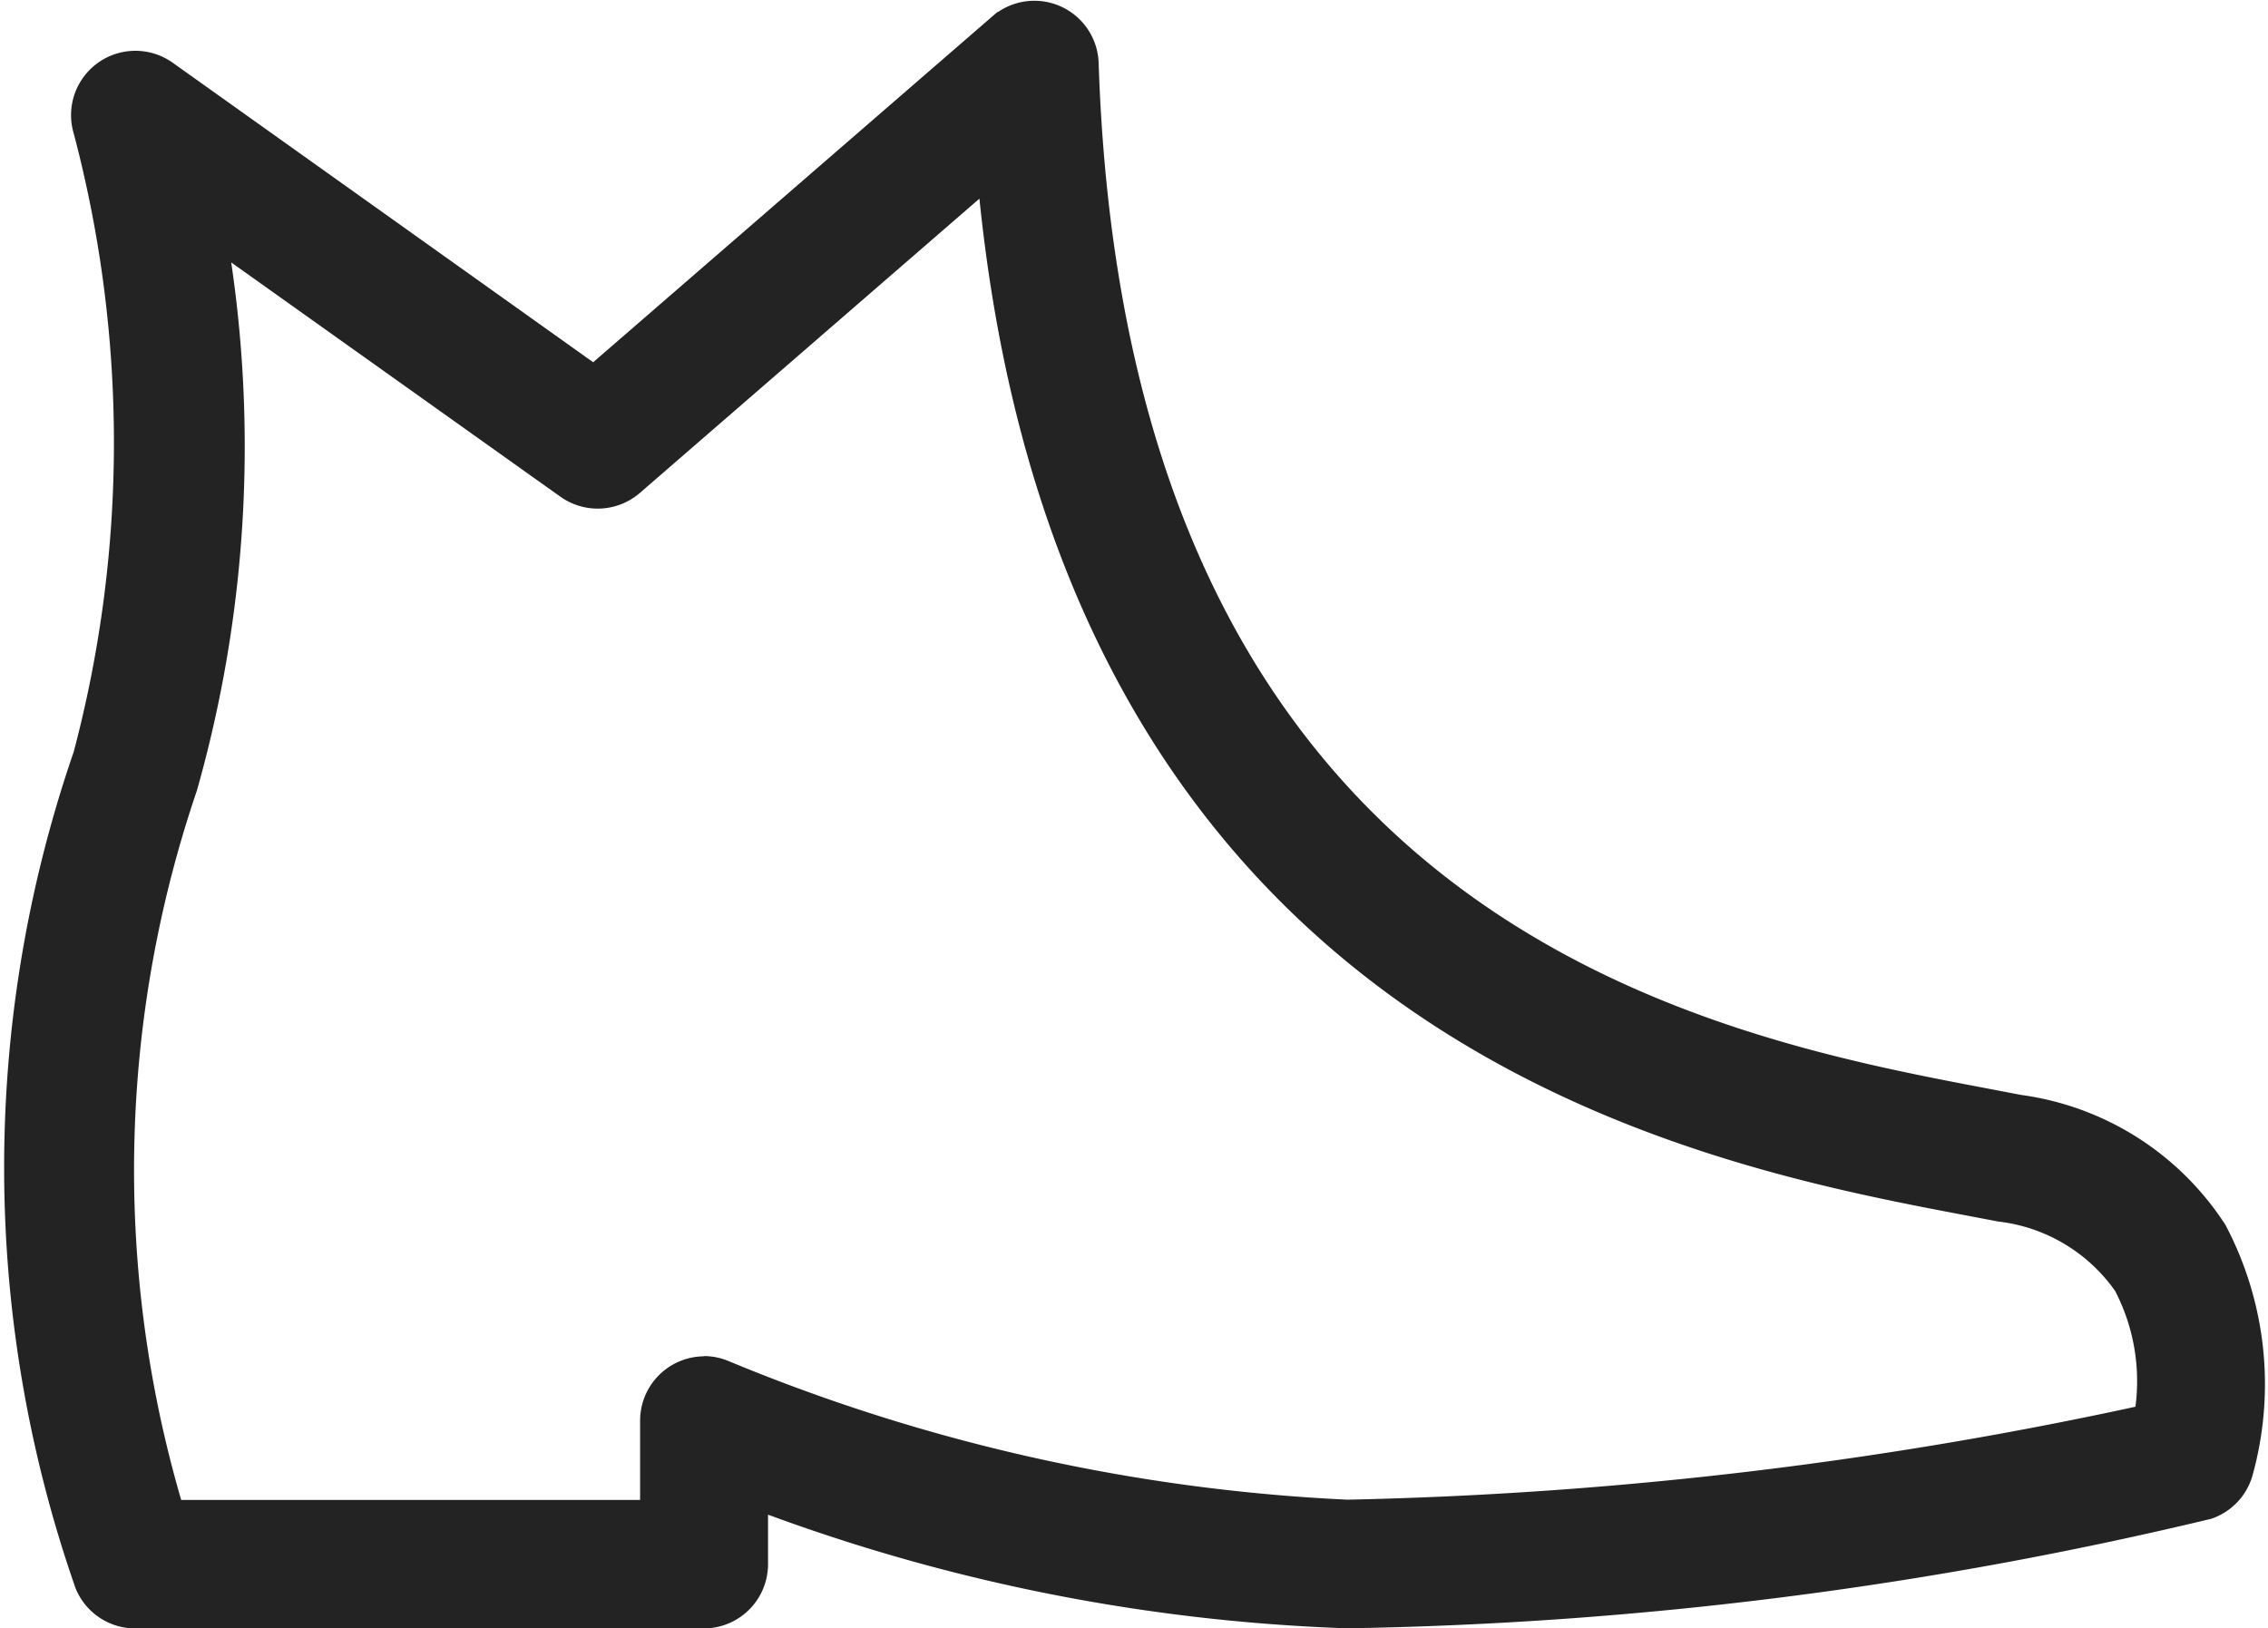
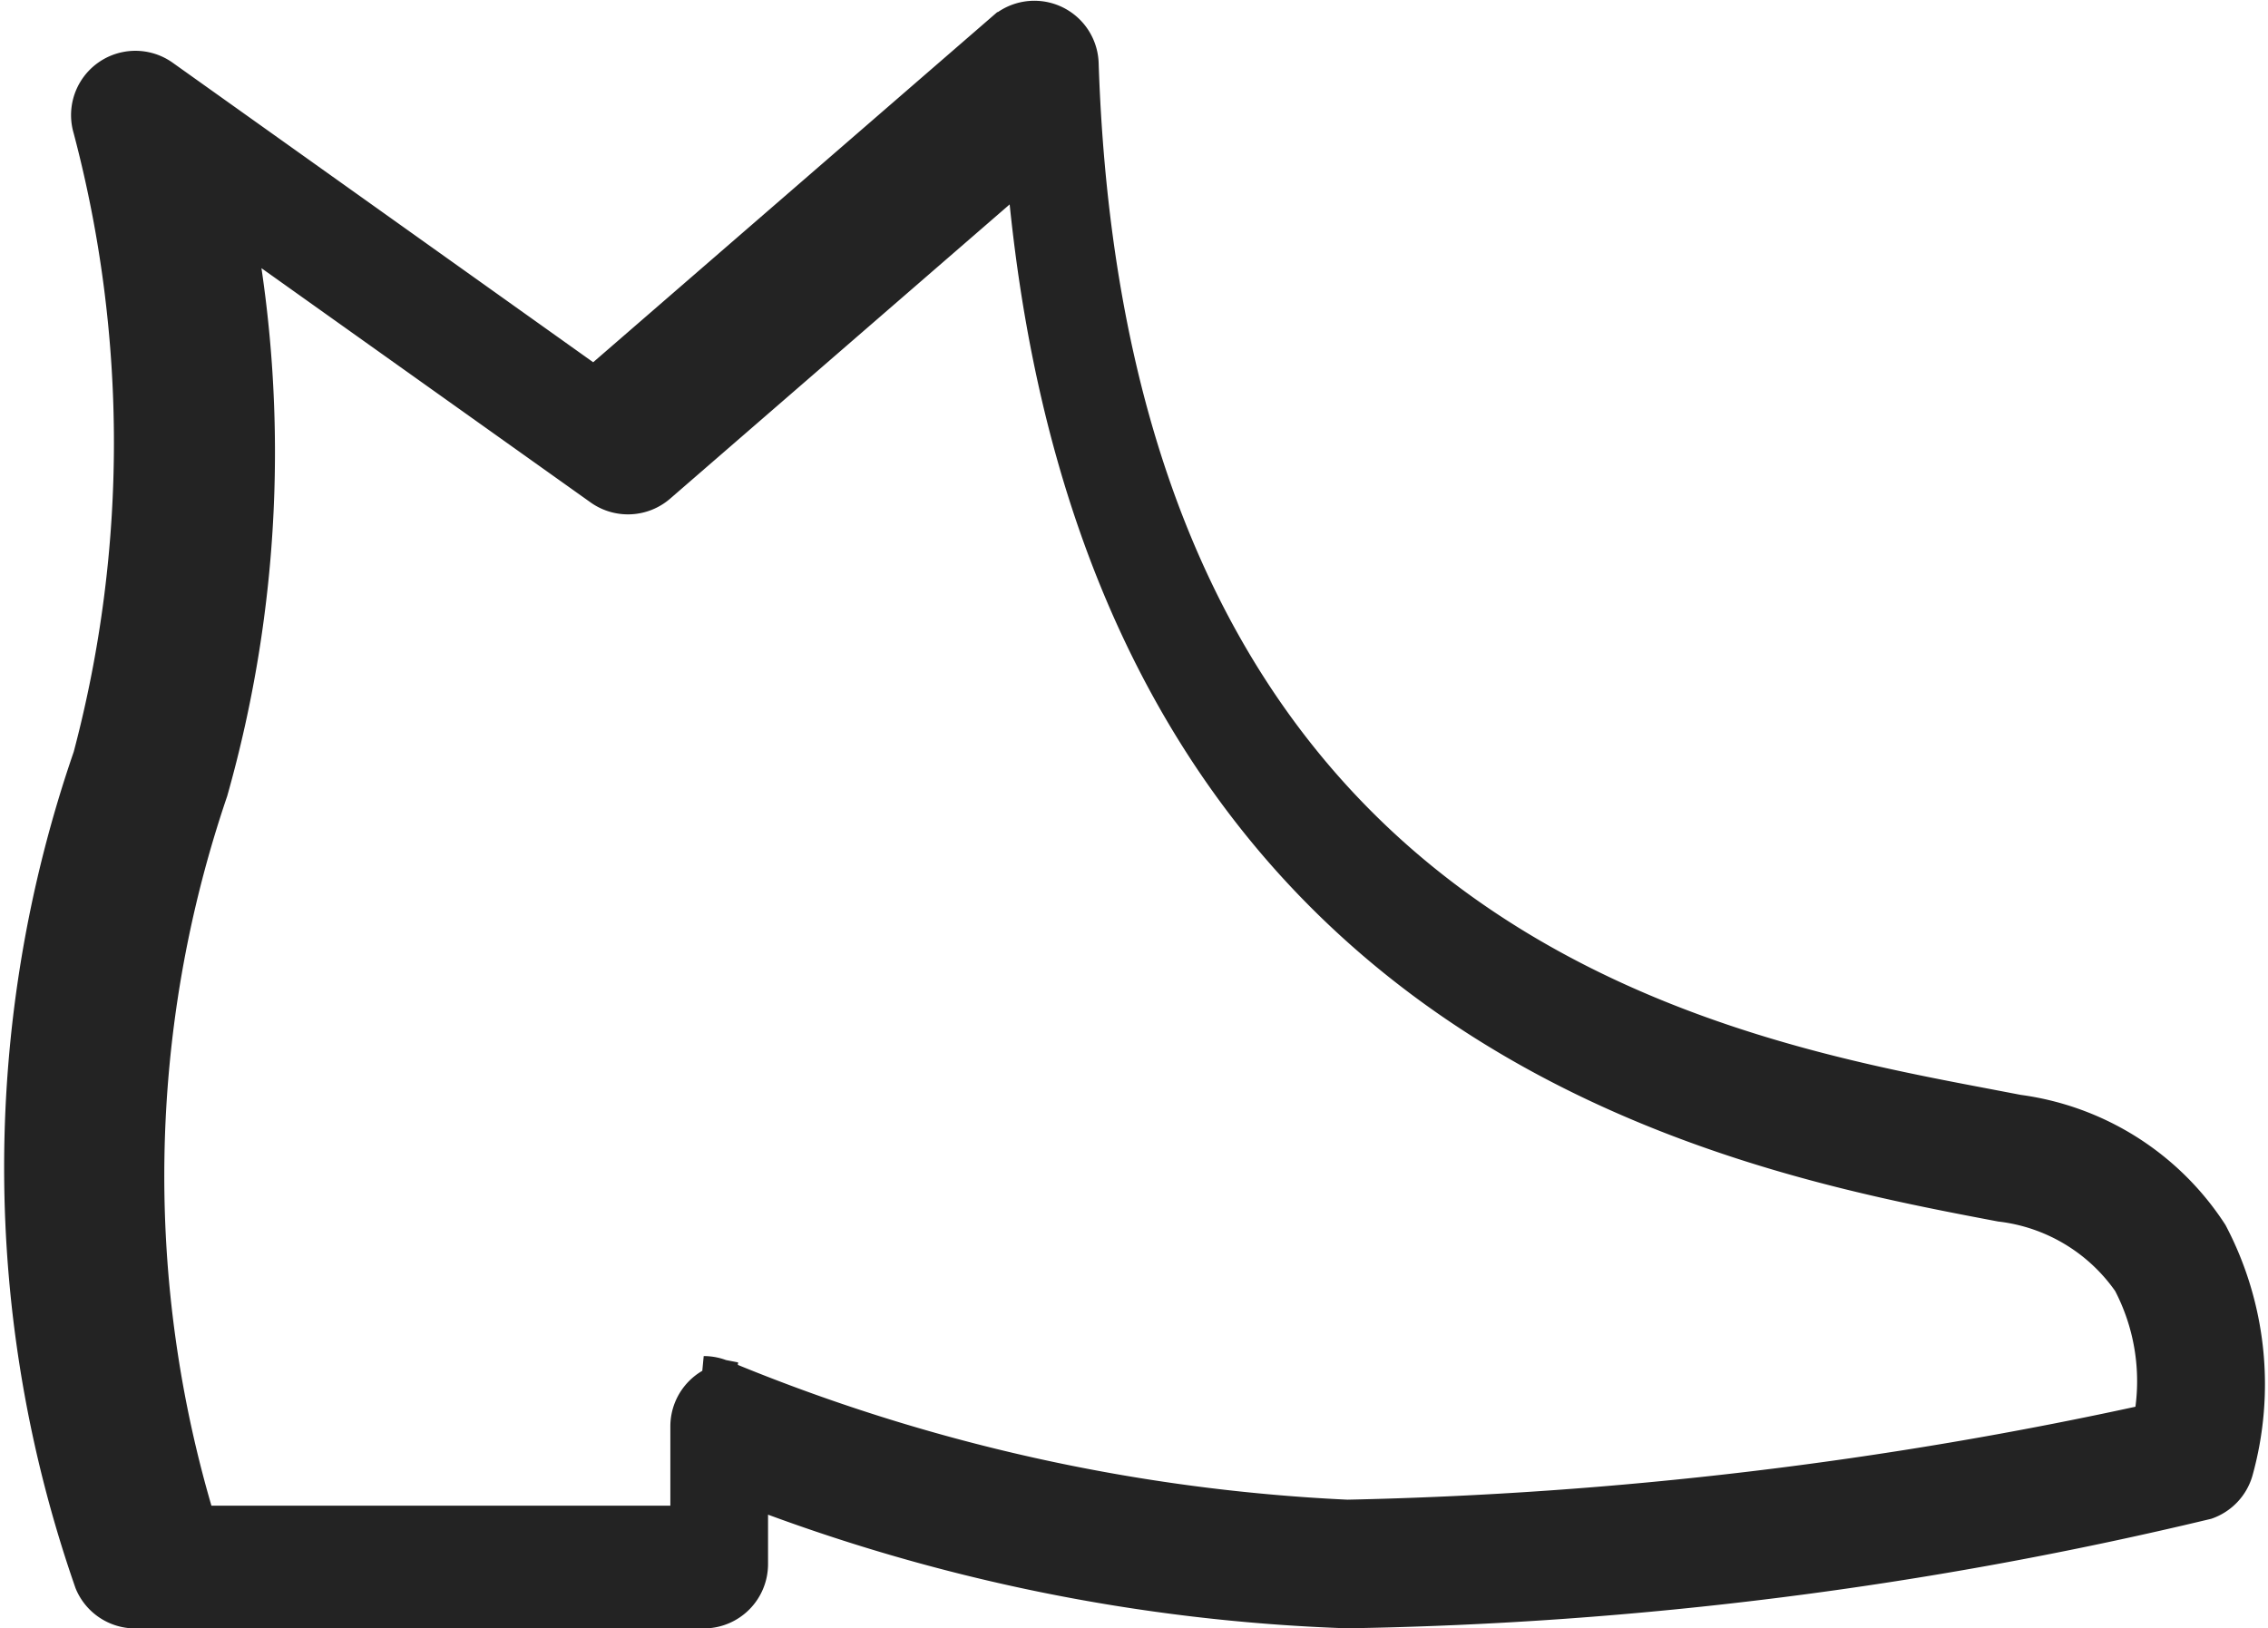
<svg xmlns="http://www.w3.org/2000/svg" width="18.899" height="13.572" viewBox="0 0 18.899 13.572">
-   <path id="パス_1469" data-name="パス 1469" d="M518.068,619.014A15.326,15.326,0,0,1,513.092,618v.629a.386.386,0,0,1-.386.386h-4.737a.386.386,0,0,1-.357-.238,10.485,10.485,0,0,1-.012-6.875,10.229,10.229,0,0,0,0-5.241.386.386,0,0,1,.594-.424l3.6,2.565,3.414-2.959a.386.386,0,0,1,.639.279c.241,7.309,5.181,8.245,7.554,8.695l.256.049a2.264,2.264,0,0,1,1.6,1.012,2.691,2.691,0,0,1,.209,1.977.385.385,0,0,1-.24.252A32.953,32.953,0,0,1,518.068,619.014Zm-5.362-1.969a.386.386,0,0,1,.154.032,15.459,15.459,0,0,0,5.208,1.165,34.512,34.512,0,0,0,6.7-.8,1.783,1.783,0,0,0-.172-1.167,1.534,1.534,0,0,0-1.081-.65l-.252-.048c-2.288-.434-7.543-1.429-8.137-8.634l-3.05,2.644a.387.387,0,0,1-.477.023l-3.037-2.162a10.364,10.364,0,0,1-.222,4.687,9.968,9.968,0,0,0-.1,6.109h4.086v-.811a.386.386,0,0,1,.386-.386Z" transform="translate(-506.842 -605.592)" fill="#232323" stroke="#232323" stroke-width="0.3" />
+   <path id="パス_1469" data-name="パス 1469" d="M518.068,619.014A15.326,15.326,0,0,1,513.092,618v.629a.386.386,0,0,1-.386.386h-4.737a.386.386,0,0,1-.357-.238,10.485,10.485,0,0,1-.012-6.875,10.229,10.229,0,0,0,0-5.241.386.386,0,0,1,.594-.424l3.6,2.565,3.414-2.959a.386.386,0,0,1,.639.279c.241,7.309,5.181,8.245,7.554,8.695l.256.049a2.264,2.264,0,0,1,1.6,1.012,2.691,2.691,0,0,1,.209,1.977.385.385,0,0,1-.24.252A32.953,32.953,0,0,1,518.068,619.014Zm-5.362-1.969a.386.386,0,0,1,.154.032,15.459,15.459,0,0,0,5.208,1.165,34.512,34.512,0,0,0,6.7-.8,1.783,1.783,0,0,0-.172-1.167,1.534,1.534,0,0,0-1.081-.65c-2.288-.434-7.543-1.429-8.137-8.634l-3.05,2.644a.387.387,0,0,1-.477.023l-3.037-2.162a10.364,10.364,0,0,1-.222,4.687,9.968,9.968,0,0,0-.1,6.109h4.086v-.811a.386.386,0,0,1,.386-.386Z" transform="translate(-506.842 -605.592)" fill="#232323" stroke="#232323" stroke-width="0.3" />
</svg>